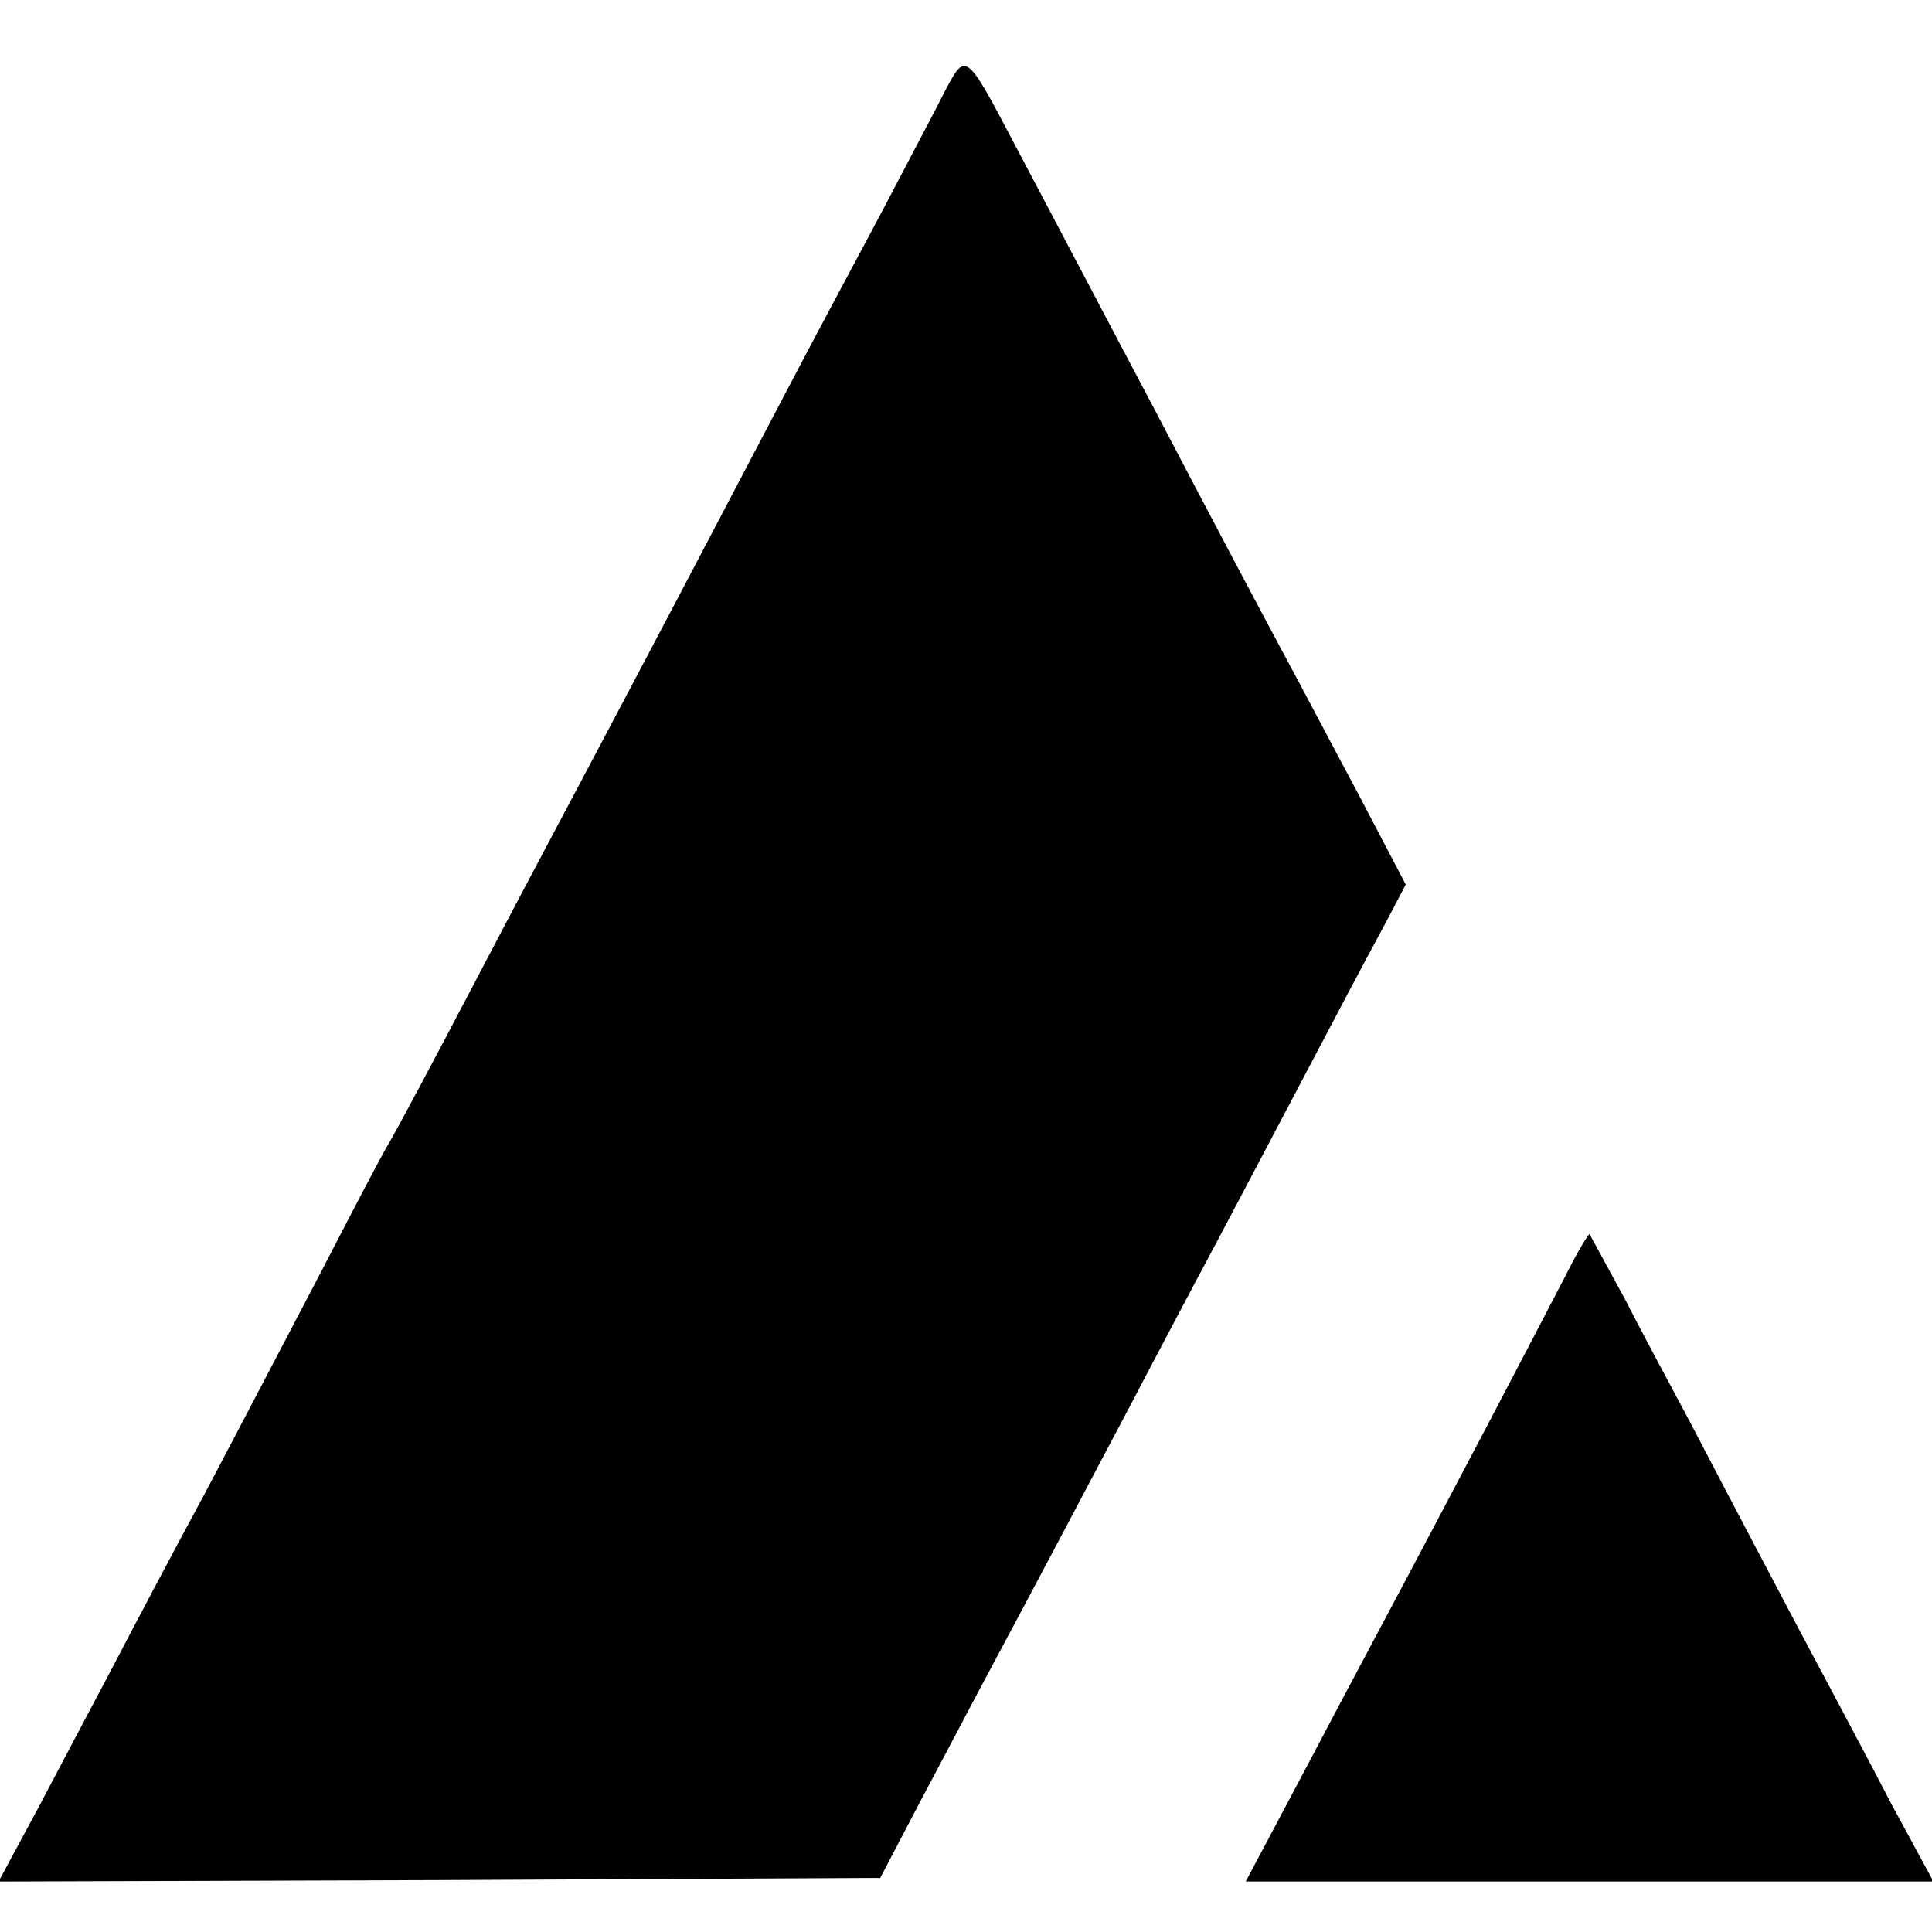
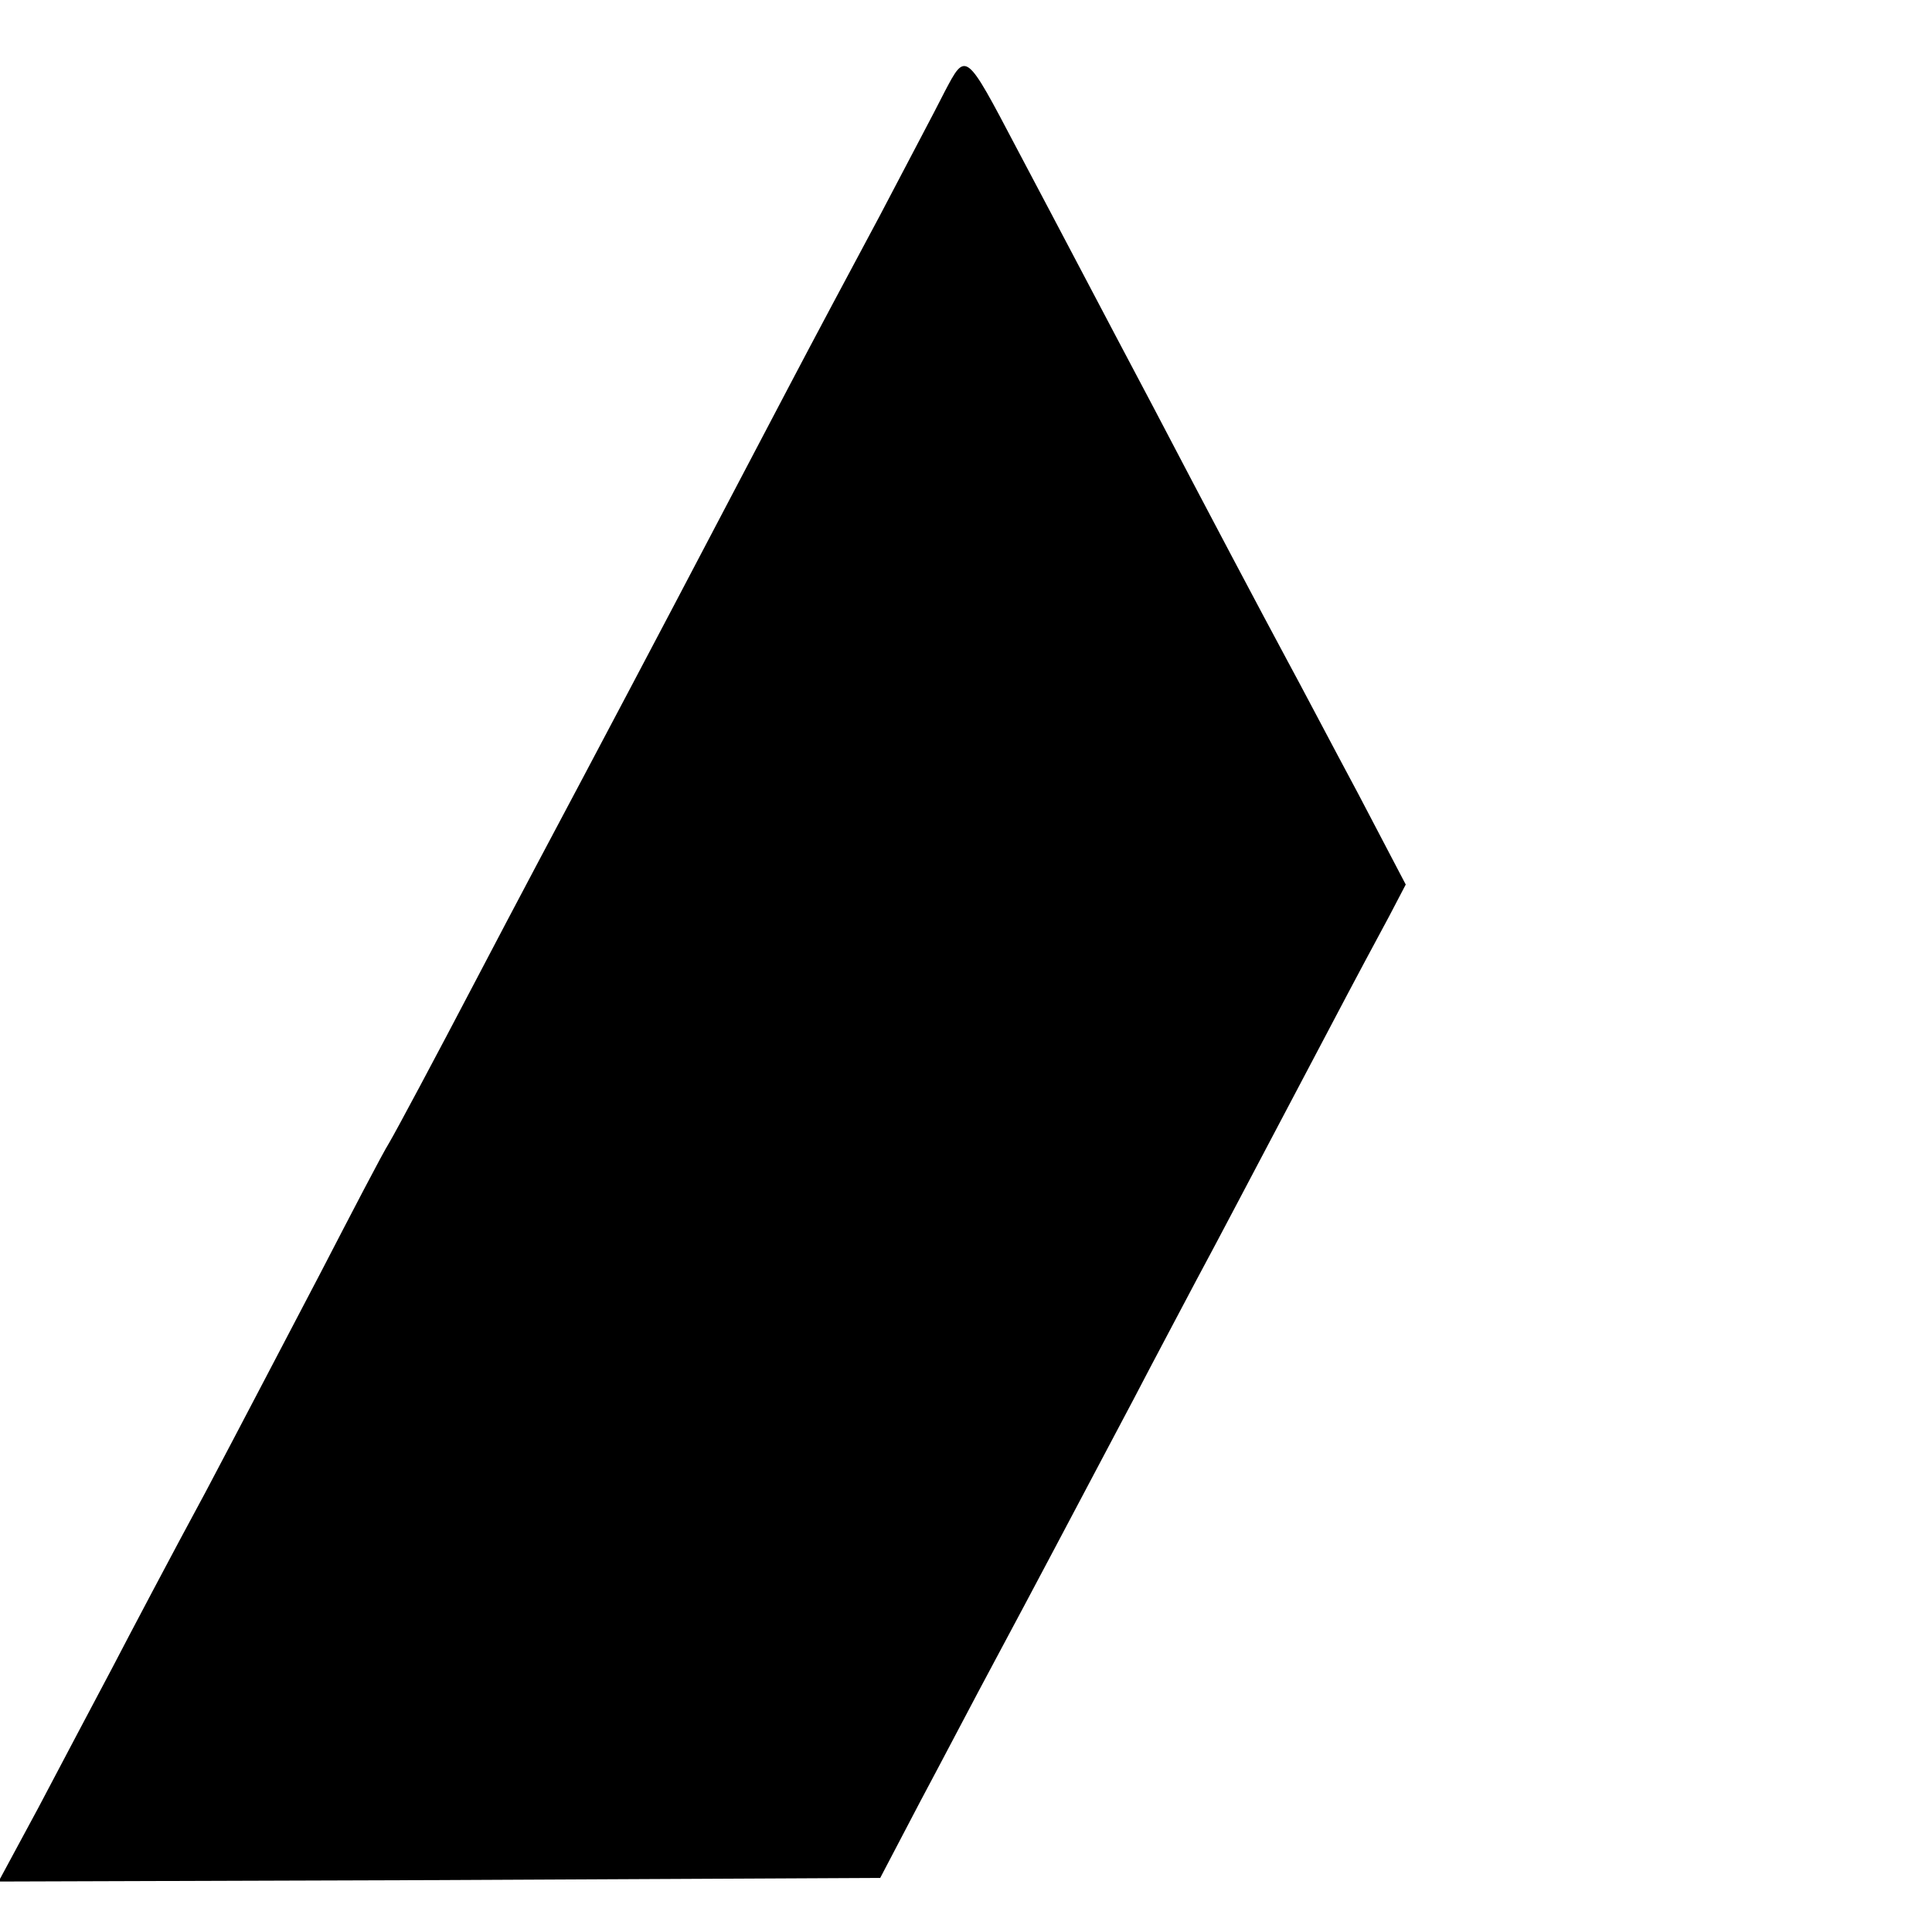
<svg xmlns="http://www.w3.org/2000/svg" version="1.0" width="268pt" height="268pt" viewBox="0 0 268 268" preserveAspectRatio="xMidYMid meet">
  <g transform="translate(0,268) scale(0.1,-0.1)" fill="#000000" stroke="none">
    <path d="M1310 2552 c-13 -26 -54 -103 -90 -172 -37 -69 -93 -174 -125 -235 -137 -261 -189 -360 -287 -545 -25 -47 -92 -173 -148 -280 -56 -107 -110 -208 -120 -225 -10 -16 -52 -97 -95 -180 -43 -82 -115 -220 -160 -305 -46 -85 -104 -195 -130 -245 -26 -49 -72 -136 -102 -193 l-55 -102 612 2 611 3 55 105 c31 58 78 148 106 200 52 97 101 190 191 360 27 52 67 127 87 165 36 67 53 100 185 350 32 61 69 130 82 154 l23 44 -66 126 c-37 69 -81 153 -99 186 -36 67 -106 199 -185 350 -29 55 -72 136 -95 180 -23 44 -66 125 -95 180 -71 135 -70 134 -100 77z" />
-     <path d="M2173 913 c-43 -83 -159 -305 -270 -513 -22 -41 -70 -132 -107 -202 l-68 -128 477 0 477 0 -58 107 c-31 60 -74 140 -94 178 -21 39 -61 115 -90 170 -29 55 -72 137 -96 183 -24 45 -65 121 -90 170 -26 48 -48 88 -49 90 -1 1 -16 -23 -32 -55z" />
  </g>
</svg>